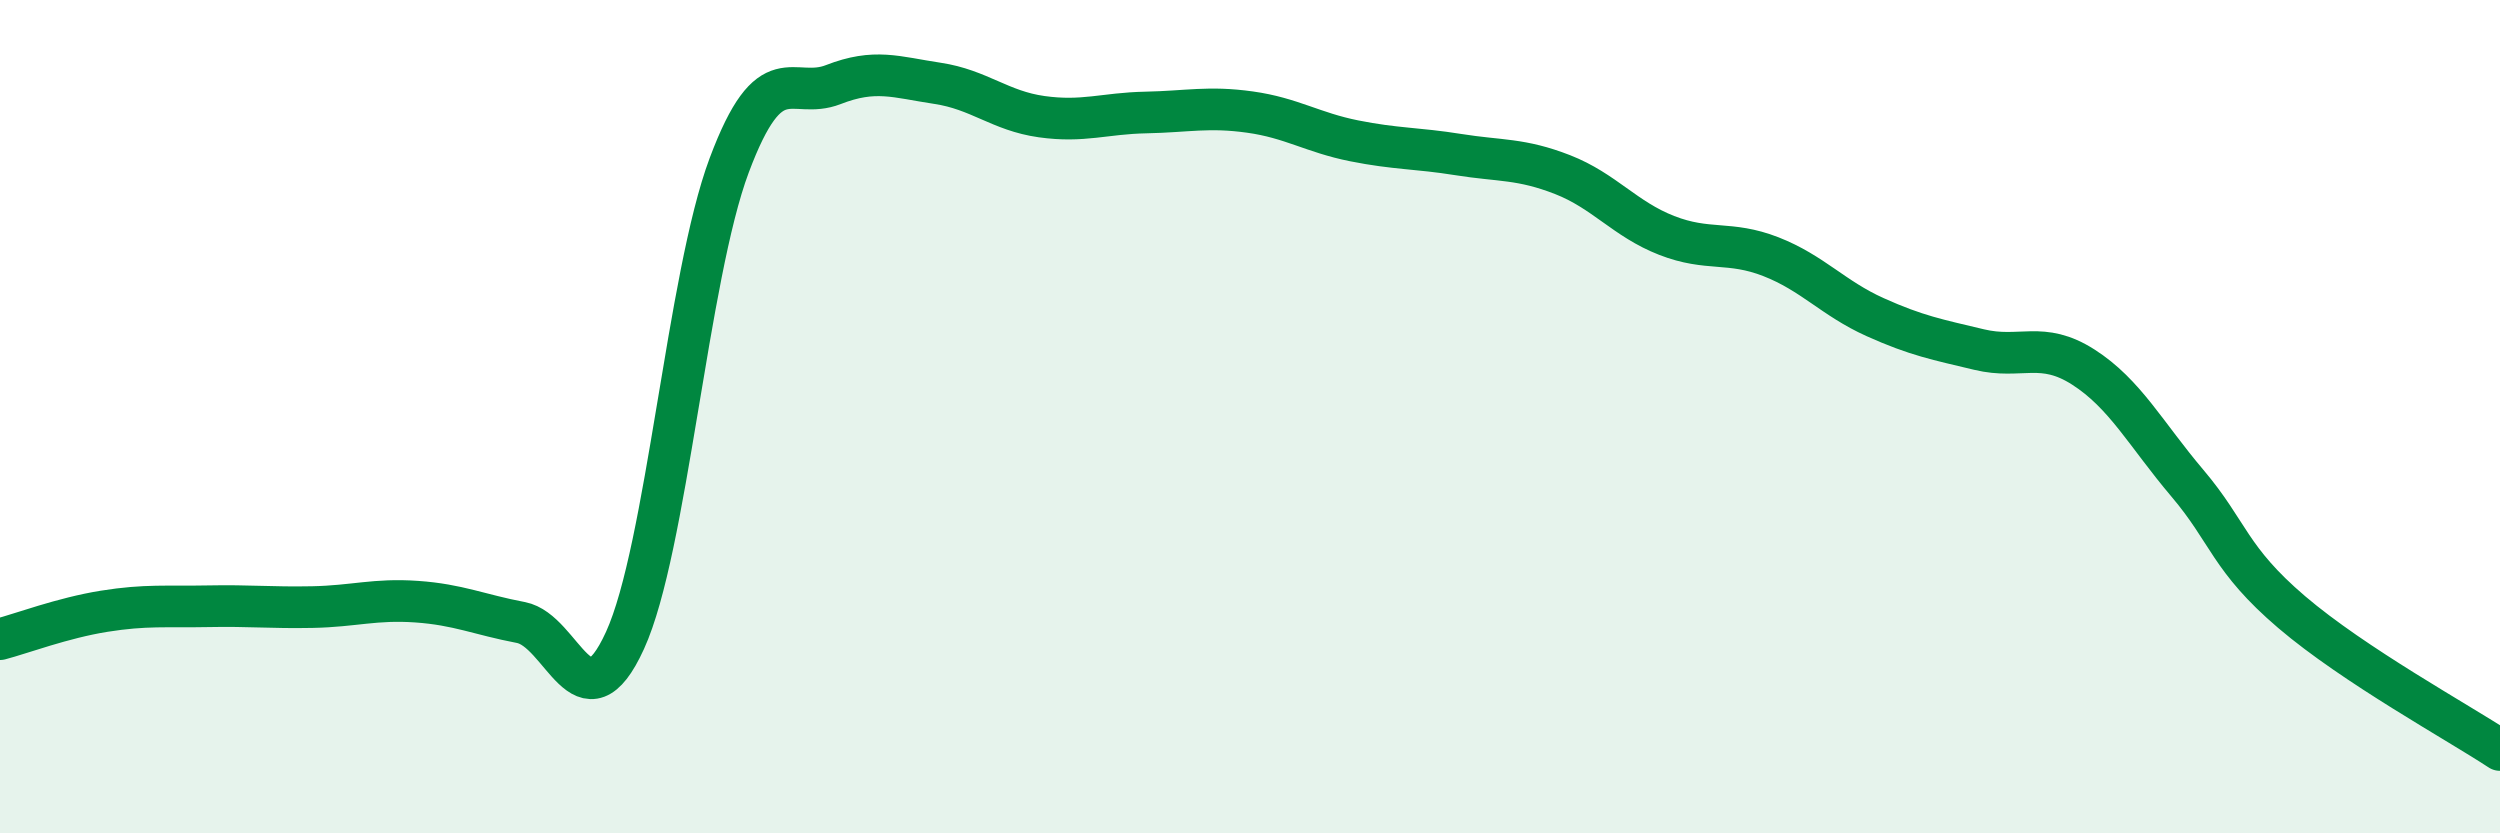
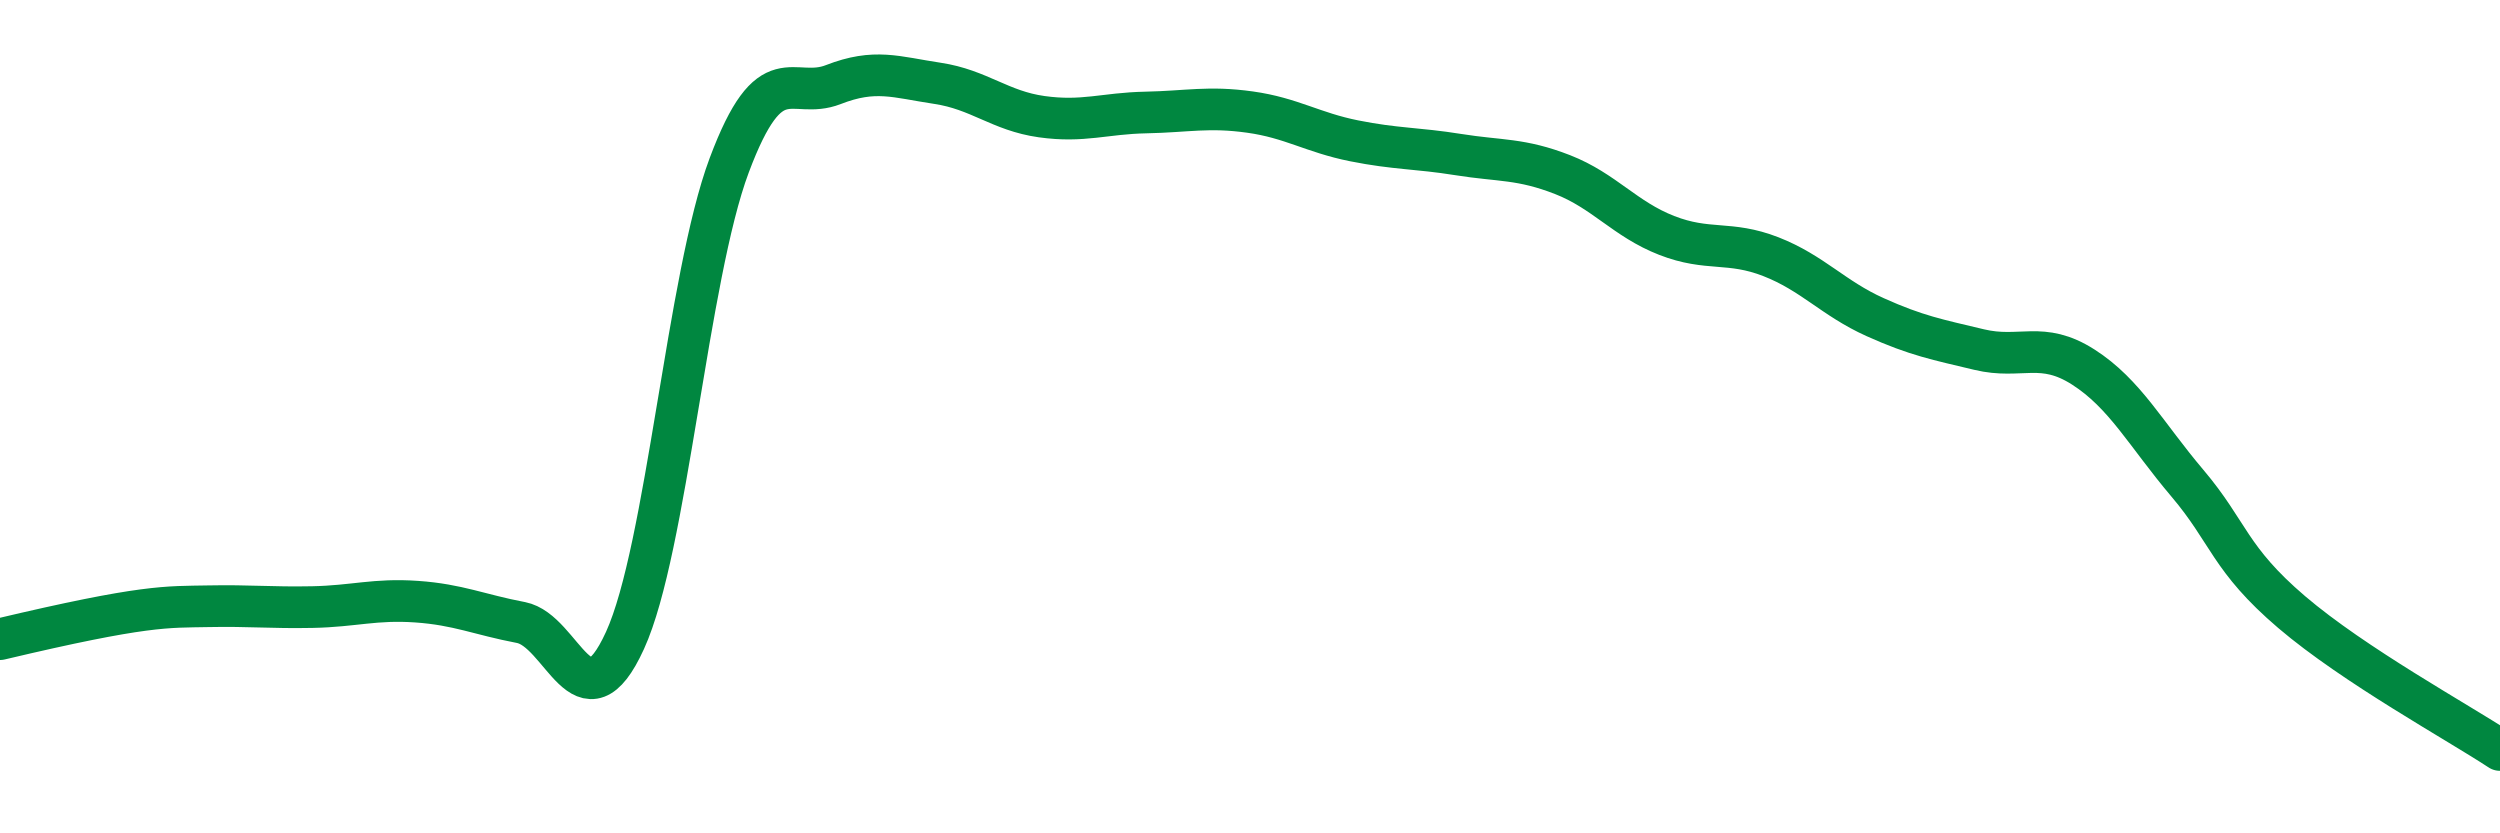
<svg xmlns="http://www.w3.org/2000/svg" width="60" height="20" viewBox="0 0 60 20">
-   <path d="M 0,15.34 C 0.5,15.21 1.5,14.83 2.5,14.67 C 3.5,14.51 4,14.57 5,14.55 C 6,14.53 6.5,14.59 7.5,14.57 C 8.5,14.55 9,14.37 10,14.44 C 11,14.51 11.5,14.75 12.5,14.94 C 13.5,15.13 14,17.56 15,15.37 C 16,13.18 16.5,6.64 17.5,3.97 C 18.5,1.3 19,2.42 20,2.03 C 21,1.64 21.5,1.85 22.5,2 C 23.5,2.15 24,2.66 25,2.8 C 26,2.94 26.5,2.72 27.5,2.7 C 28.5,2.68 29,2.55 30,2.69 C 31,2.83 31.5,3.18 32.5,3.38 C 33.5,3.58 34,3.55 35,3.71 C 36,3.87 36.5,3.8 37.5,4.19 C 38.5,4.58 39,5.26 40,5.65 C 41,6.04 41.5,5.77 42.5,6.16 C 43.5,6.55 44,7.16 45,7.61 C 46,8.06 46.5,8.15 47.5,8.39 C 48.5,8.63 49,8.17 50,8.81 C 51,9.45 51.5,10.42 52.5,11.6 C 53.5,12.78 53.5,13.41 55,14.69 C 56.5,15.97 59,17.34 60,18L60 20L0 20Z" fill="#008740" opacity="0.1" stroke-linecap="round" stroke-linejoin="round" />
-   <path d="M 0,15.34 C 0.5,15.21 1.5,14.83 2.5,14.67 C 3.5,14.51 4,14.57 5,14.55 C 6,14.53 6.5,14.59 7.5,14.57 C 8.5,14.55 9,14.37 10,14.44 C 11,14.51 11.5,14.75 12.5,14.94 C 13.5,15.13 14,17.56 15,15.37 C 16,13.18 16.5,6.64 17.5,3.97 C 18.5,1.3 19,2.42 20,2.03 C 21,1.64 21.5,1.85 22.5,2 C 23.5,2.15 24,2.66 25,2.8 C 26,2.94 26.5,2.72 27.5,2.7 C 28.5,2.68 29,2.55 30,2.69 C 31,2.83 31.5,3.18 32.5,3.38 C 33.5,3.58 34,3.55 35,3.71 C 36,3.87 36.5,3.8 37.5,4.19 C 38.5,4.58 39,5.26 40,5.65 C 41,6.04 41.5,5.77 42.5,6.16 C 43.5,6.55 44,7.16 45,7.61 C 46,8.06 46.5,8.15 47.5,8.39 C 48.5,8.63 49,8.17 50,8.81 C 51,9.45 51.5,10.42 52.5,11.6 C 53.5,12.78 53.5,13.41 55,14.69 C 56.5,15.97 59,17.34 60,18" stroke="#008740" stroke-width="1" fill="none" stroke-linecap="round" stroke-linejoin="round" />
+   <path d="M 0,15.34 C 3.5,14.51 4,14.57 5,14.55 C 6,14.53 6.5,14.59 7.5,14.57 C 8.5,14.55 9,14.37 10,14.44 C 11,14.51 11.5,14.75 12.5,14.94 C 13.5,15.13 14,17.56 15,15.37 C 16,13.18 16.5,6.64 17.5,3.97 C 18.5,1.3 19,2.42 20,2.03 C 21,1.64 21.5,1.85 22.5,2 C 23.5,2.15 24,2.66 25,2.8 C 26,2.94 26.5,2.72 27.5,2.7 C 28.5,2.68 29,2.55 30,2.69 C 31,2.83 31.5,3.18 32.5,3.38 C 33.5,3.58 34,3.55 35,3.71 C 36,3.87 36.5,3.8 37.5,4.19 C 38.5,4.58 39,5.26 40,5.65 C 41,6.04 41.5,5.77 42.5,6.16 C 43.5,6.55 44,7.16 45,7.61 C 46,8.06 46.5,8.15 47.5,8.39 C 48.5,8.63 49,8.17 50,8.81 C 51,9.45 51.5,10.42 52.5,11.6 C 53.5,12.78 53.5,13.41 55,14.69 C 56.5,15.97 59,17.34 60,18" stroke="#008740" stroke-width="1" fill="none" stroke-linecap="round" stroke-linejoin="round" />
</svg>